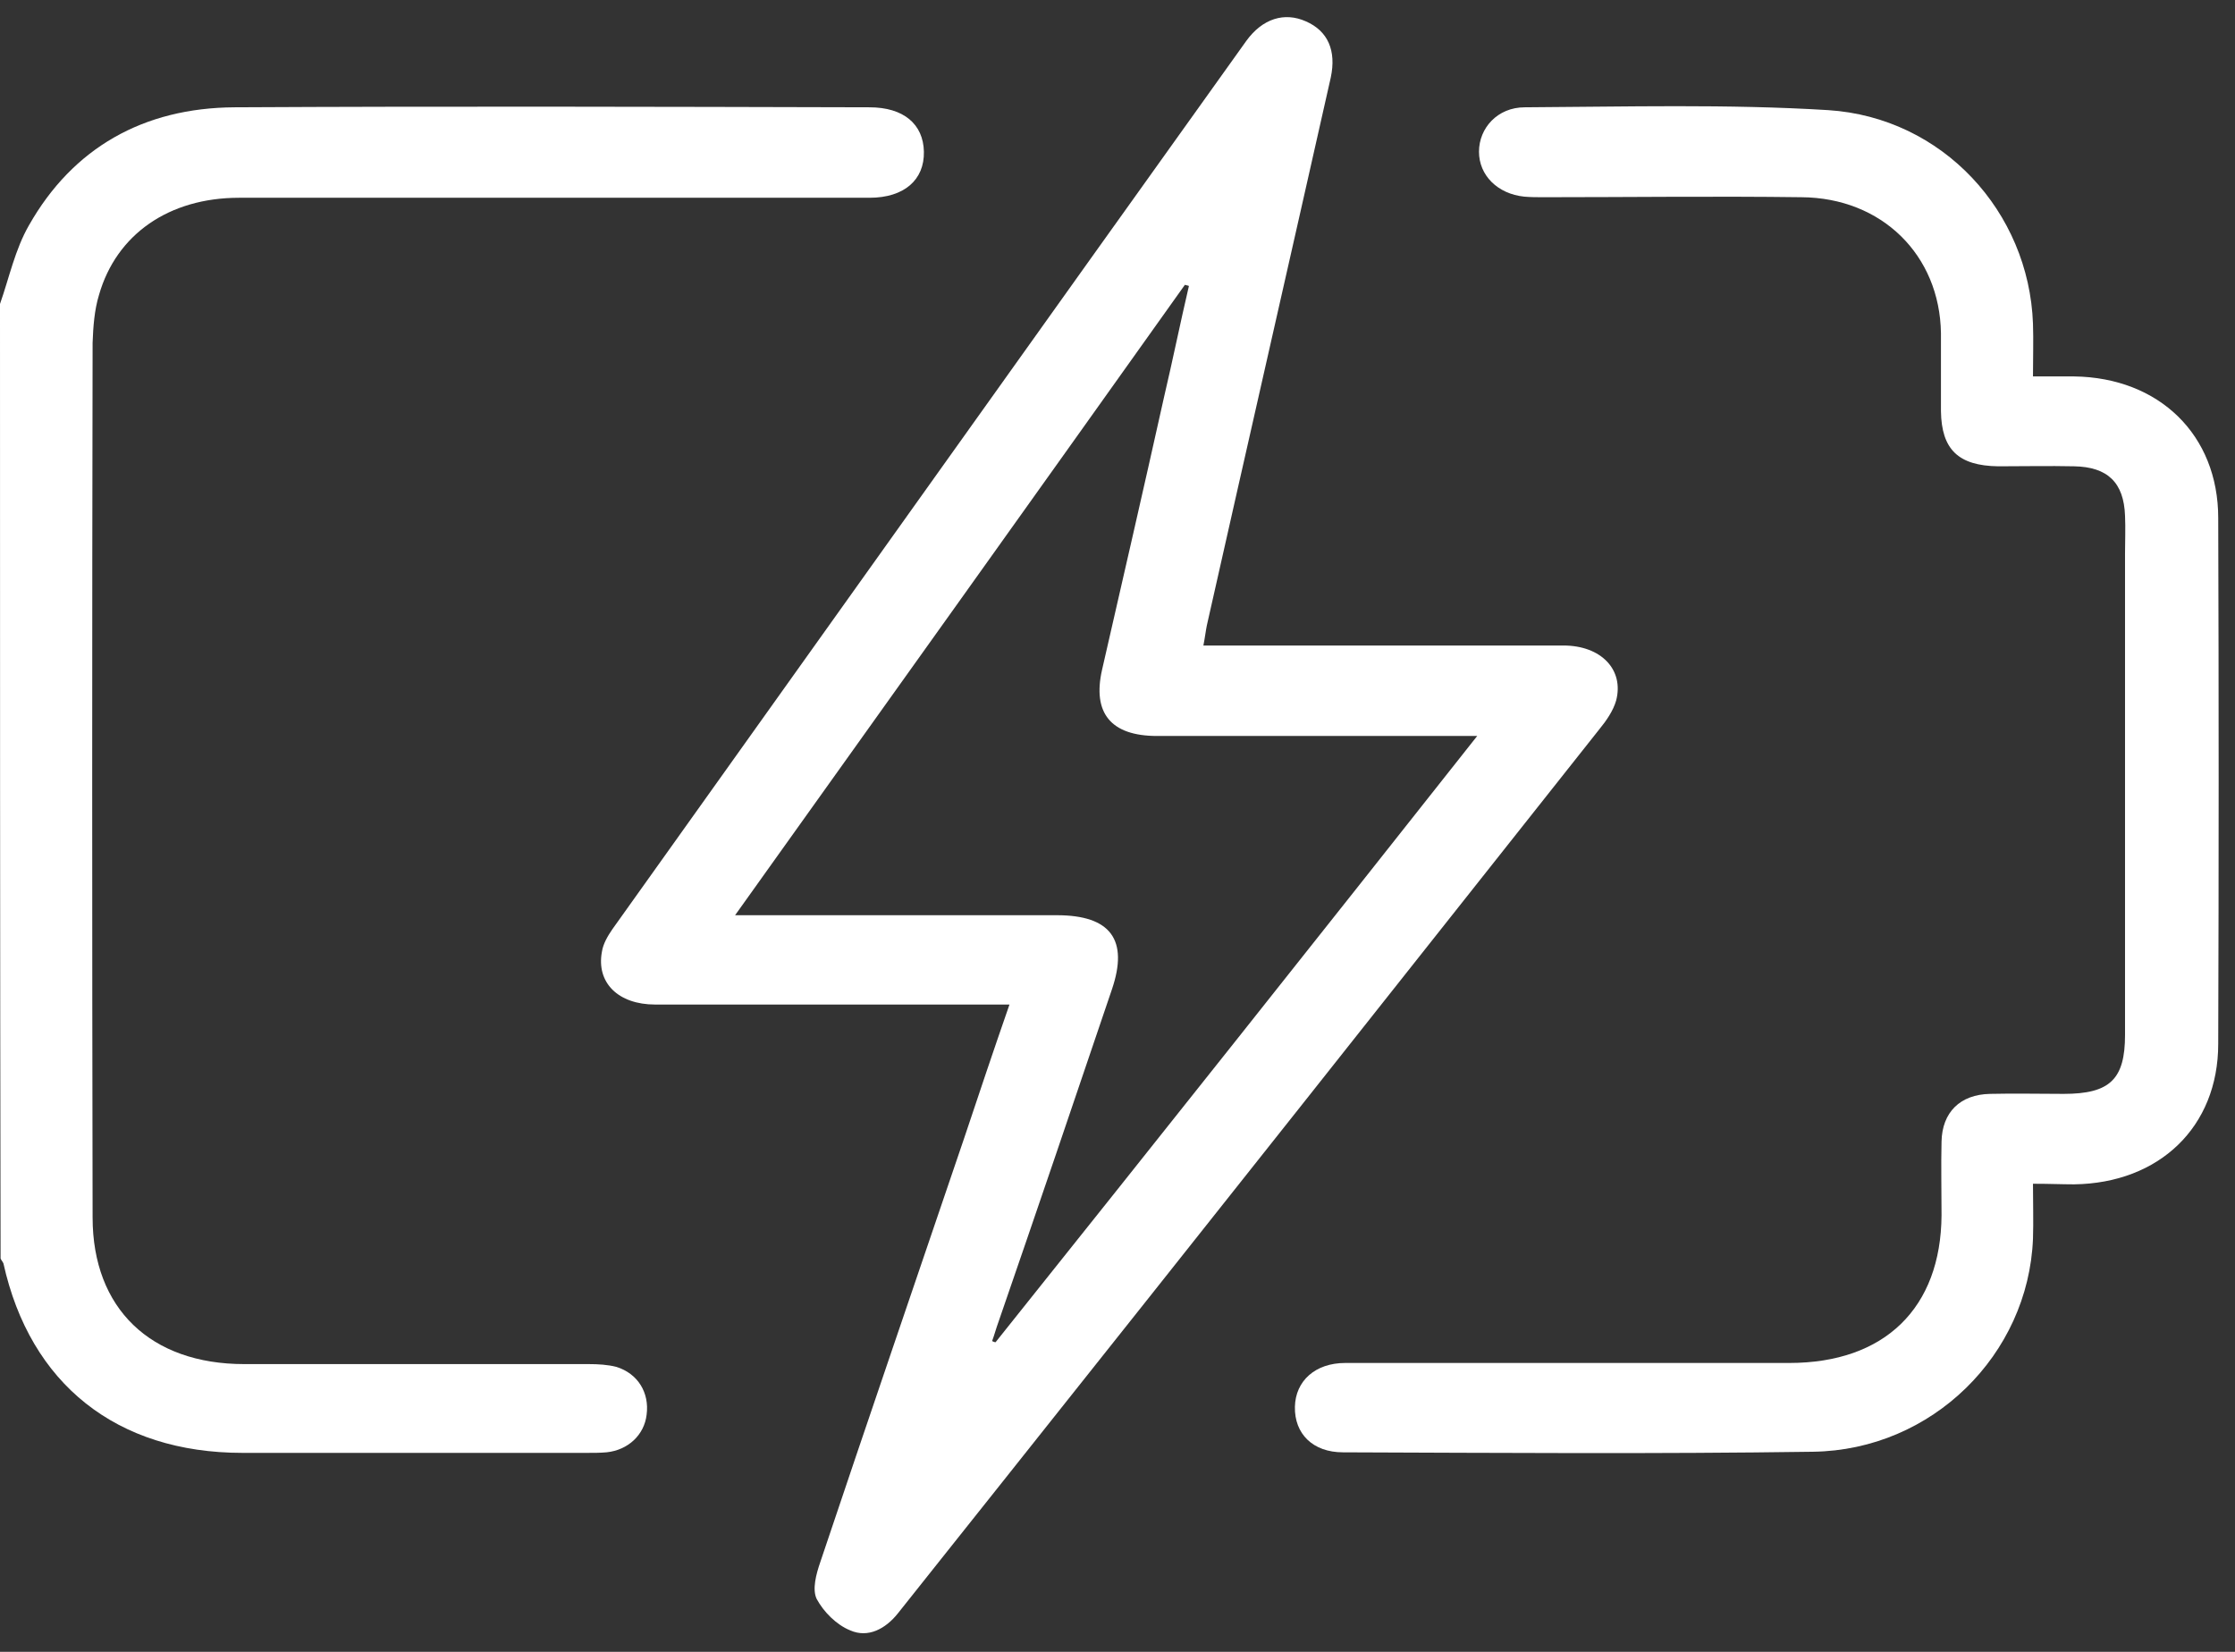
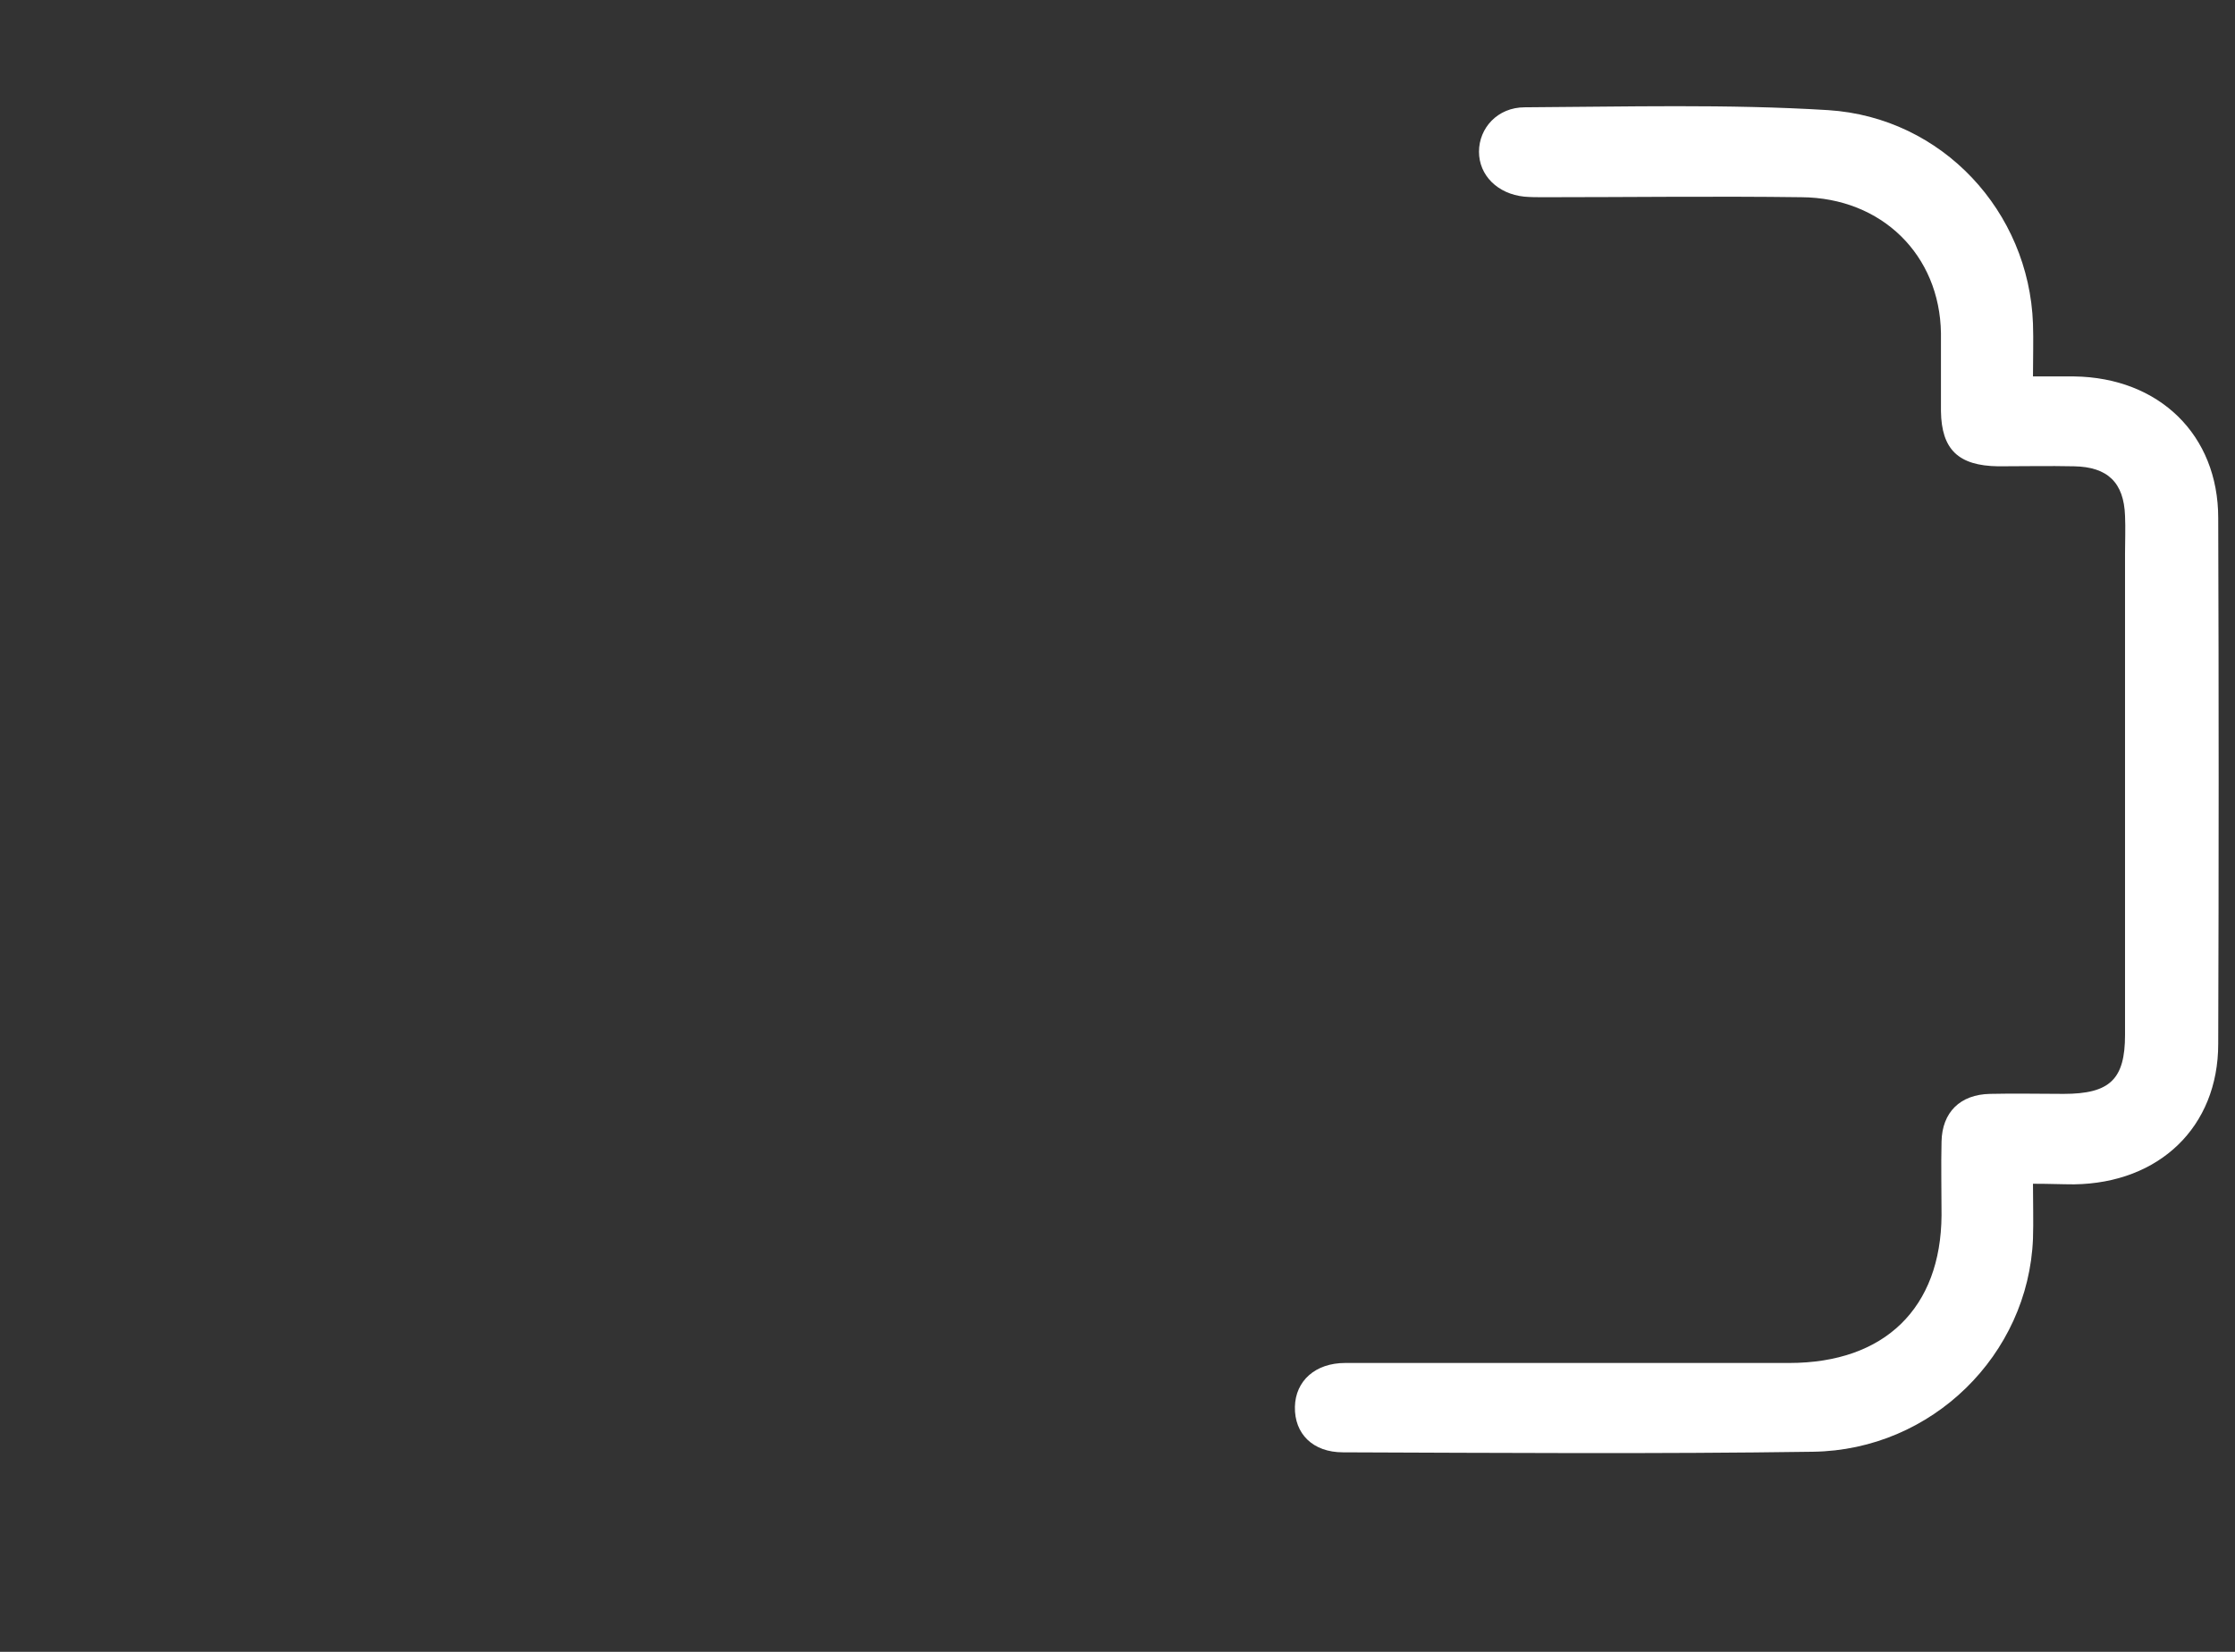
<svg xmlns="http://www.w3.org/2000/svg" width="69" height="51" viewBox="0 0 69 51" fill="none">
  <rect x="0" y="0" width="69" height="51" fill="#333333" stroke="none" />
-   <path d="M0 9.384C0.286 8.569 0.465 7.702 0.894 6.956C2.252 4.562 4.432 3.33 7.238 3.313C13.779 3.278 20.302 3.296 26.843 3.313C27.898 3.313 28.505 3.833 28.523 4.683C28.541 5.551 27.916 6.106 26.843 6.106C20.356 6.106 13.868 6.106 7.381 6.106C5.219 6.106 3.592 7.233 3.056 9.107C2.913 9.575 2.877 10.095 2.859 10.581C2.842 19.584 2.842 28.586 2.859 37.589C2.859 40.399 4.647 42.116 7.542 42.116C11.08 42.116 14.637 42.116 18.175 42.116C18.461 42.116 18.765 42.133 19.033 42.203C19.695 42.411 20.052 43.001 19.963 43.677C19.891 44.302 19.391 44.77 18.73 44.839C18.533 44.857 18.336 44.857 18.122 44.857C14.583 44.857 11.027 44.857 7.488 44.857C3.592 44.857 0.929 42.723 0.107 39.011C0.089 38.959 0.036 38.907 0.018 38.855C-2.72966e-07 29.037 0 19.202 0 9.384Z" fill="white" />
-   <path d="M37.152 19.93C37.509 19.93 37.759 19.93 38.027 19.93C41.441 19.93 44.854 19.93 48.268 19.93C49.429 19.93 50.144 20.676 49.894 21.63C49.805 21.943 49.59 22.255 49.376 22.515C43.21 30.303 37.044 38.092 30.861 45.863C29.806 47.181 28.77 48.499 27.715 49.818C27.34 50.286 26.804 50.581 26.25 50.338C25.821 50.165 25.428 49.766 25.213 49.367C25.07 49.072 25.196 48.603 25.321 48.239C26.786 43.868 28.287 39.497 29.771 35.126C30.218 33.79 30.664 32.454 31.165 31.015C30.861 31.015 30.629 31.015 30.396 31.015C27.001 31.015 23.623 31.015 20.227 31.015C19.084 31.015 18.404 30.338 18.583 29.384C18.619 29.141 18.762 28.898 18.905 28.69C25.428 19.549 31.933 10.408 38.474 1.266C38.975 0.572 39.654 0.364 40.315 0.659C40.994 0.954 41.262 1.561 41.084 2.394C39.815 8.031 38.528 13.669 37.259 19.306C37.223 19.48 37.205 19.653 37.152 19.93ZM45.605 22.723C45.158 22.723 44.926 22.723 44.676 22.723C41.691 22.723 38.706 22.723 35.722 22.723C34.292 22.723 33.72 22.012 34.024 20.676C34.667 17.866 35.311 15.074 35.936 12.264C36.205 11.119 36.437 9.974 36.705 8.829C36.669 8.812 36.633 8.812 36.58 8.794C31.987 15.247 27.376 21.7 22.694 28.257C23.122 28.257 23.355 28.257 23.605 28.257C26.607 28.257 29.628 28.257 32.63 28.257C34.292 28.257 34.846 29.02 34.328 30.546C33.166 33.981 32.005 37.398 30.825 40.815C30.754 41.006 30.7 41.214 30.629 41.405C30.664 41.422 30.7 41.44 30.736 41.44C35.686 35.247 40.601 29.055 45.605 22.723Z" fill="white" />
  <path d="M62.763 36.548C62.763 37.173 62.781 37.71 62.763 38.248C62.62 41.821 59.654 44.77 55.972 44.822C51.129 44.892 46.303 44.857 41.46 44.84C40.531 44.84 39.959 44.267 39.977 43.434C39.995 42.637 40.602 42.081 41.532 42.081C46.107 42.081 50.682 42.081 55.239 42.081C58.188 42.081 59.922 40.382 59.94 37.52C59.94 36.756 59.922 36.01 59.94 35.247C59.958 34.345 60.511 33.79 61.441 33.773C62.191 33.755 62.96 33.773 63.711 33.773C65.14 33.773 65.605 33.322 65.605 31.951C65.605 26.991 65.605 22.047 65.605 17.086C65.605 16.704 65.623 16.305 65.605 15.924C65.569 14.9 65.069 14.415 64.032 14.397C63.246 14.38 62.477 14.397 61.691 14.397C60.458 14.38 59.94 13.877 59.922 12.697C59.922 11.899 59.922 11.102 59.922 10.286C59.886 7.875 58.099 6.106 55.615 6.089C52.97 6.054 50.307 6.089 47.662 6.089C47.465 6.089 47.251 6.089 47.054 6.071C46.232 5.985 45.66 5.412 45.66 4.684C45.66 3.955 46.232 3.313 47.072 3.313C50.2 3.296 53.327 3.209 56.437 3.4C59.975 3.625 62.638 6.54 62.763 9.991C62.781 10.512 62.763 11.015 62.763 11.622C63.246 11.622 63.639 11.622 64.032 11.622C66.659 11.657 68.482 13.426 68.482 15.993C68.5 21.405 68.5 26.817 68.482 32.229C68.482 34.796 66.659 36.531 64.032 36.566C63.657 36.566 63.282 36.548 62.763 36.548Z" fill="white" />
</svg>